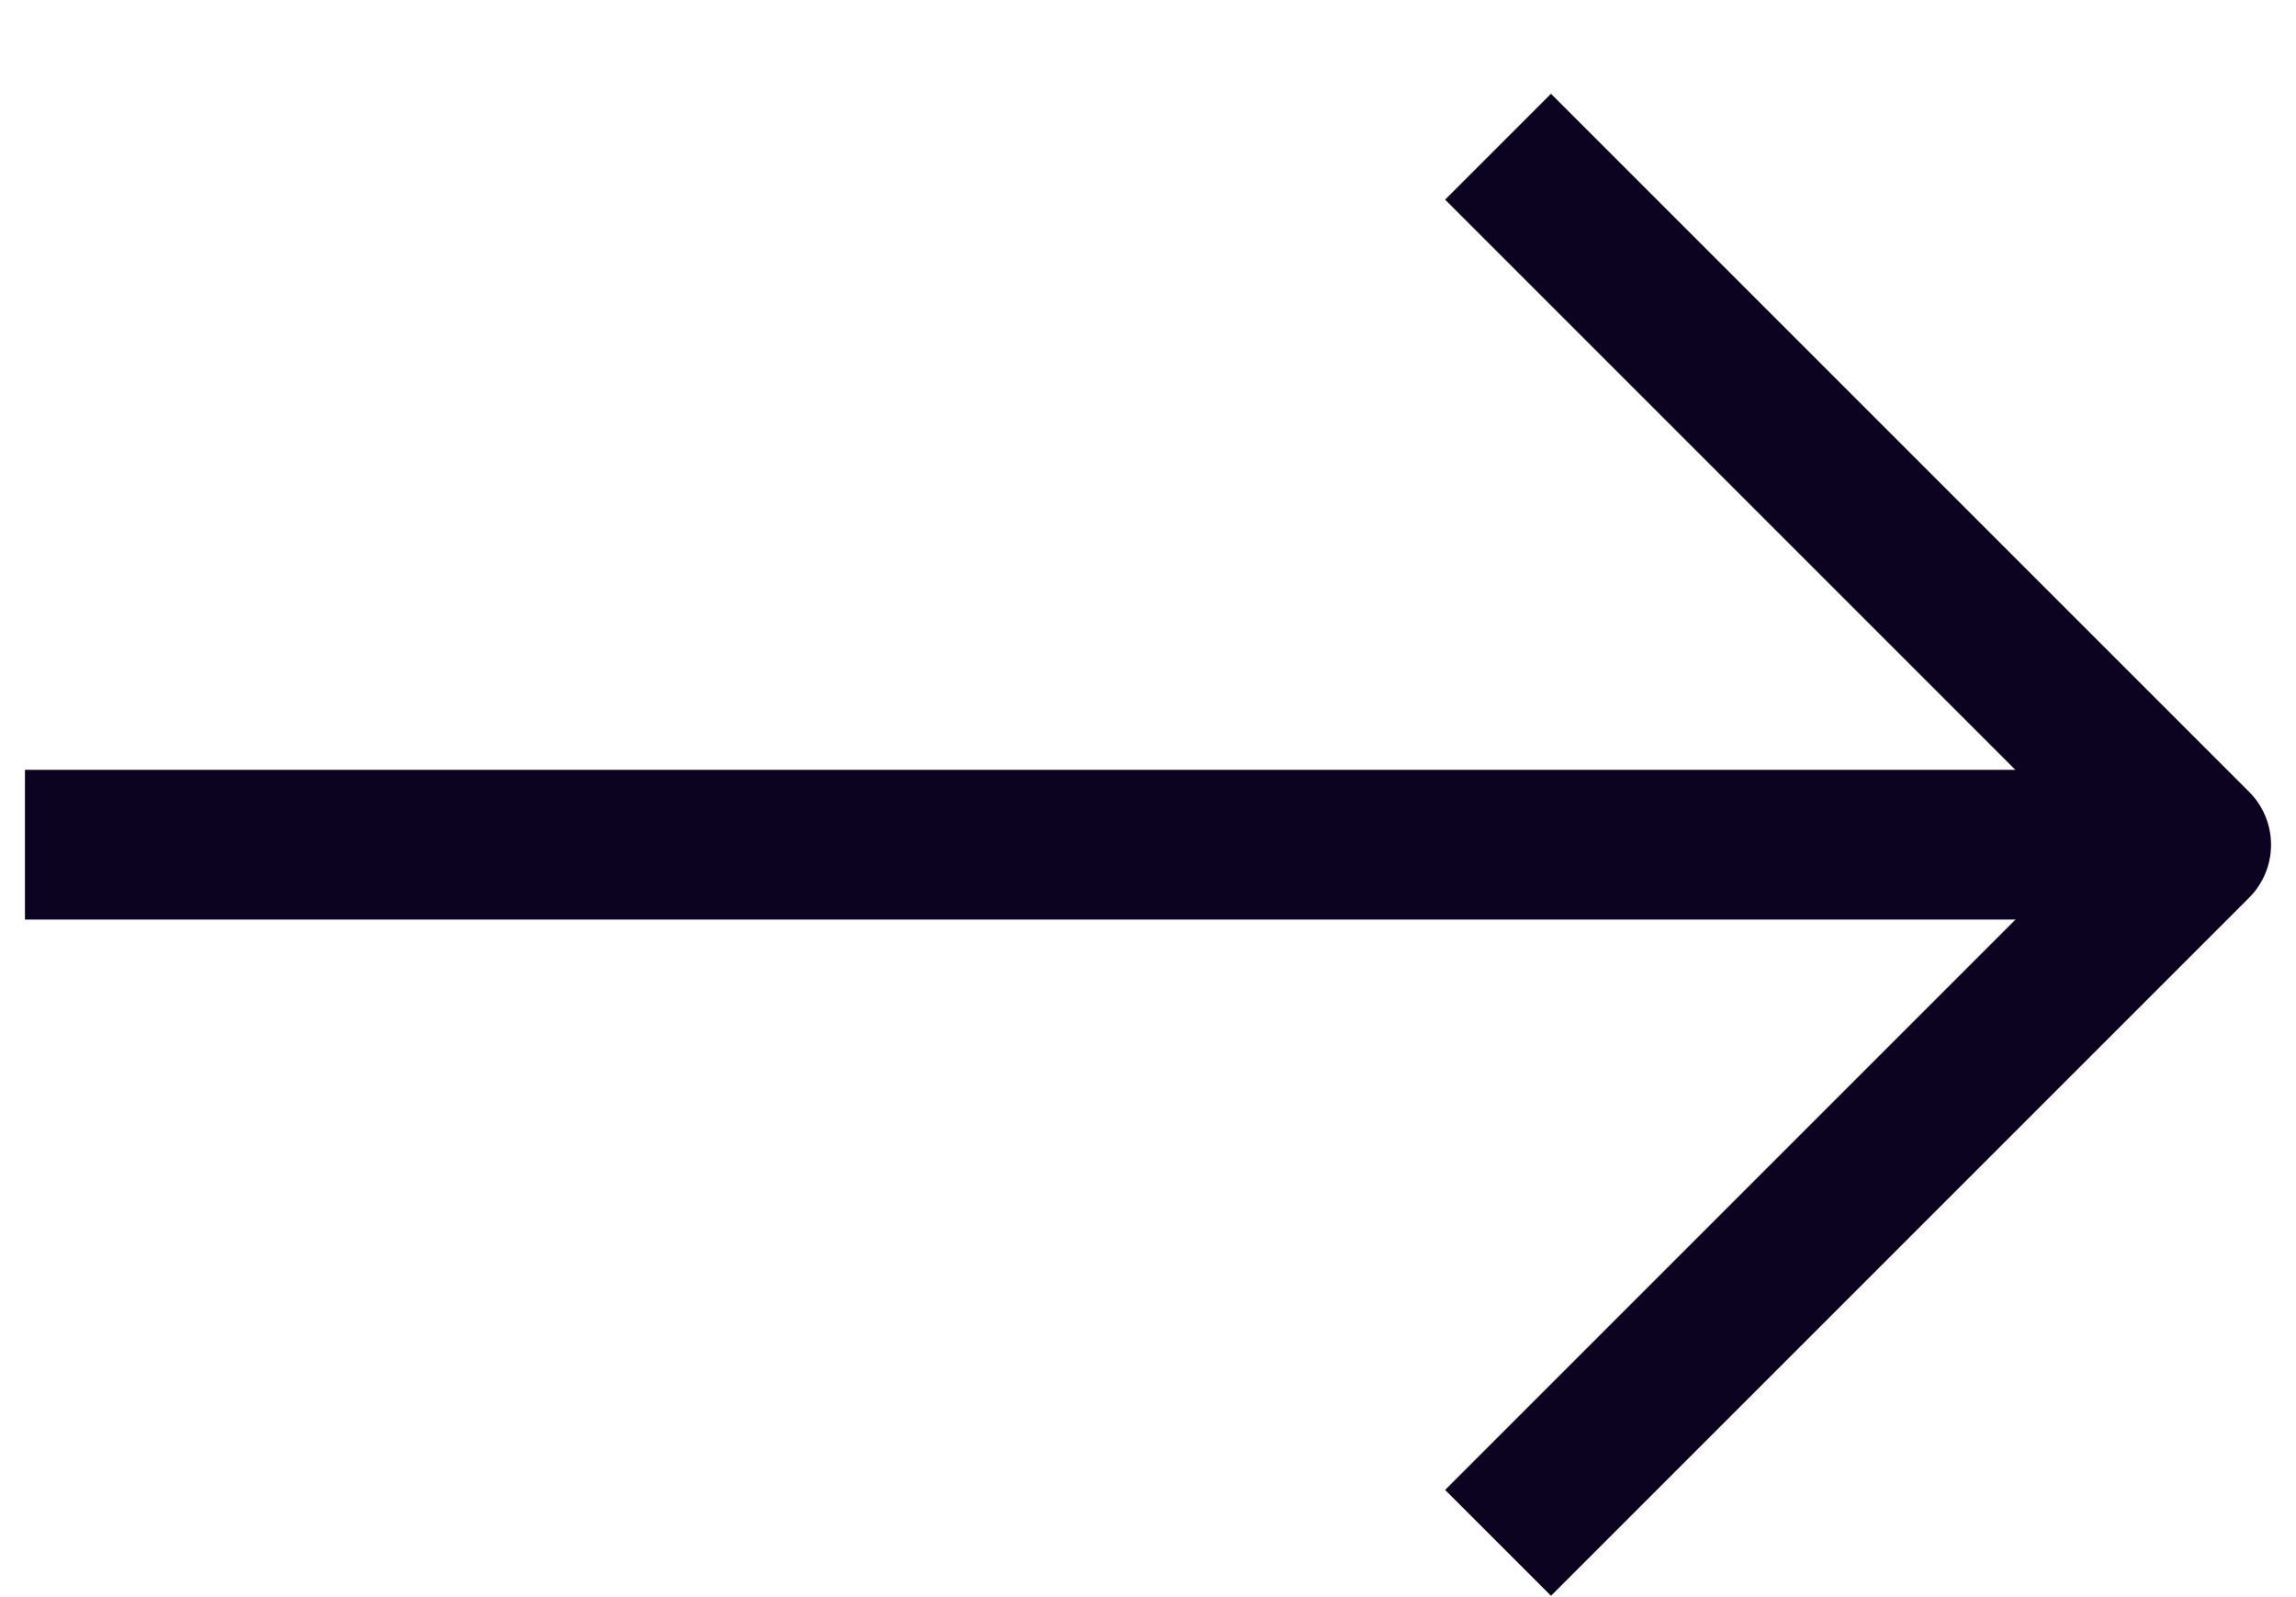
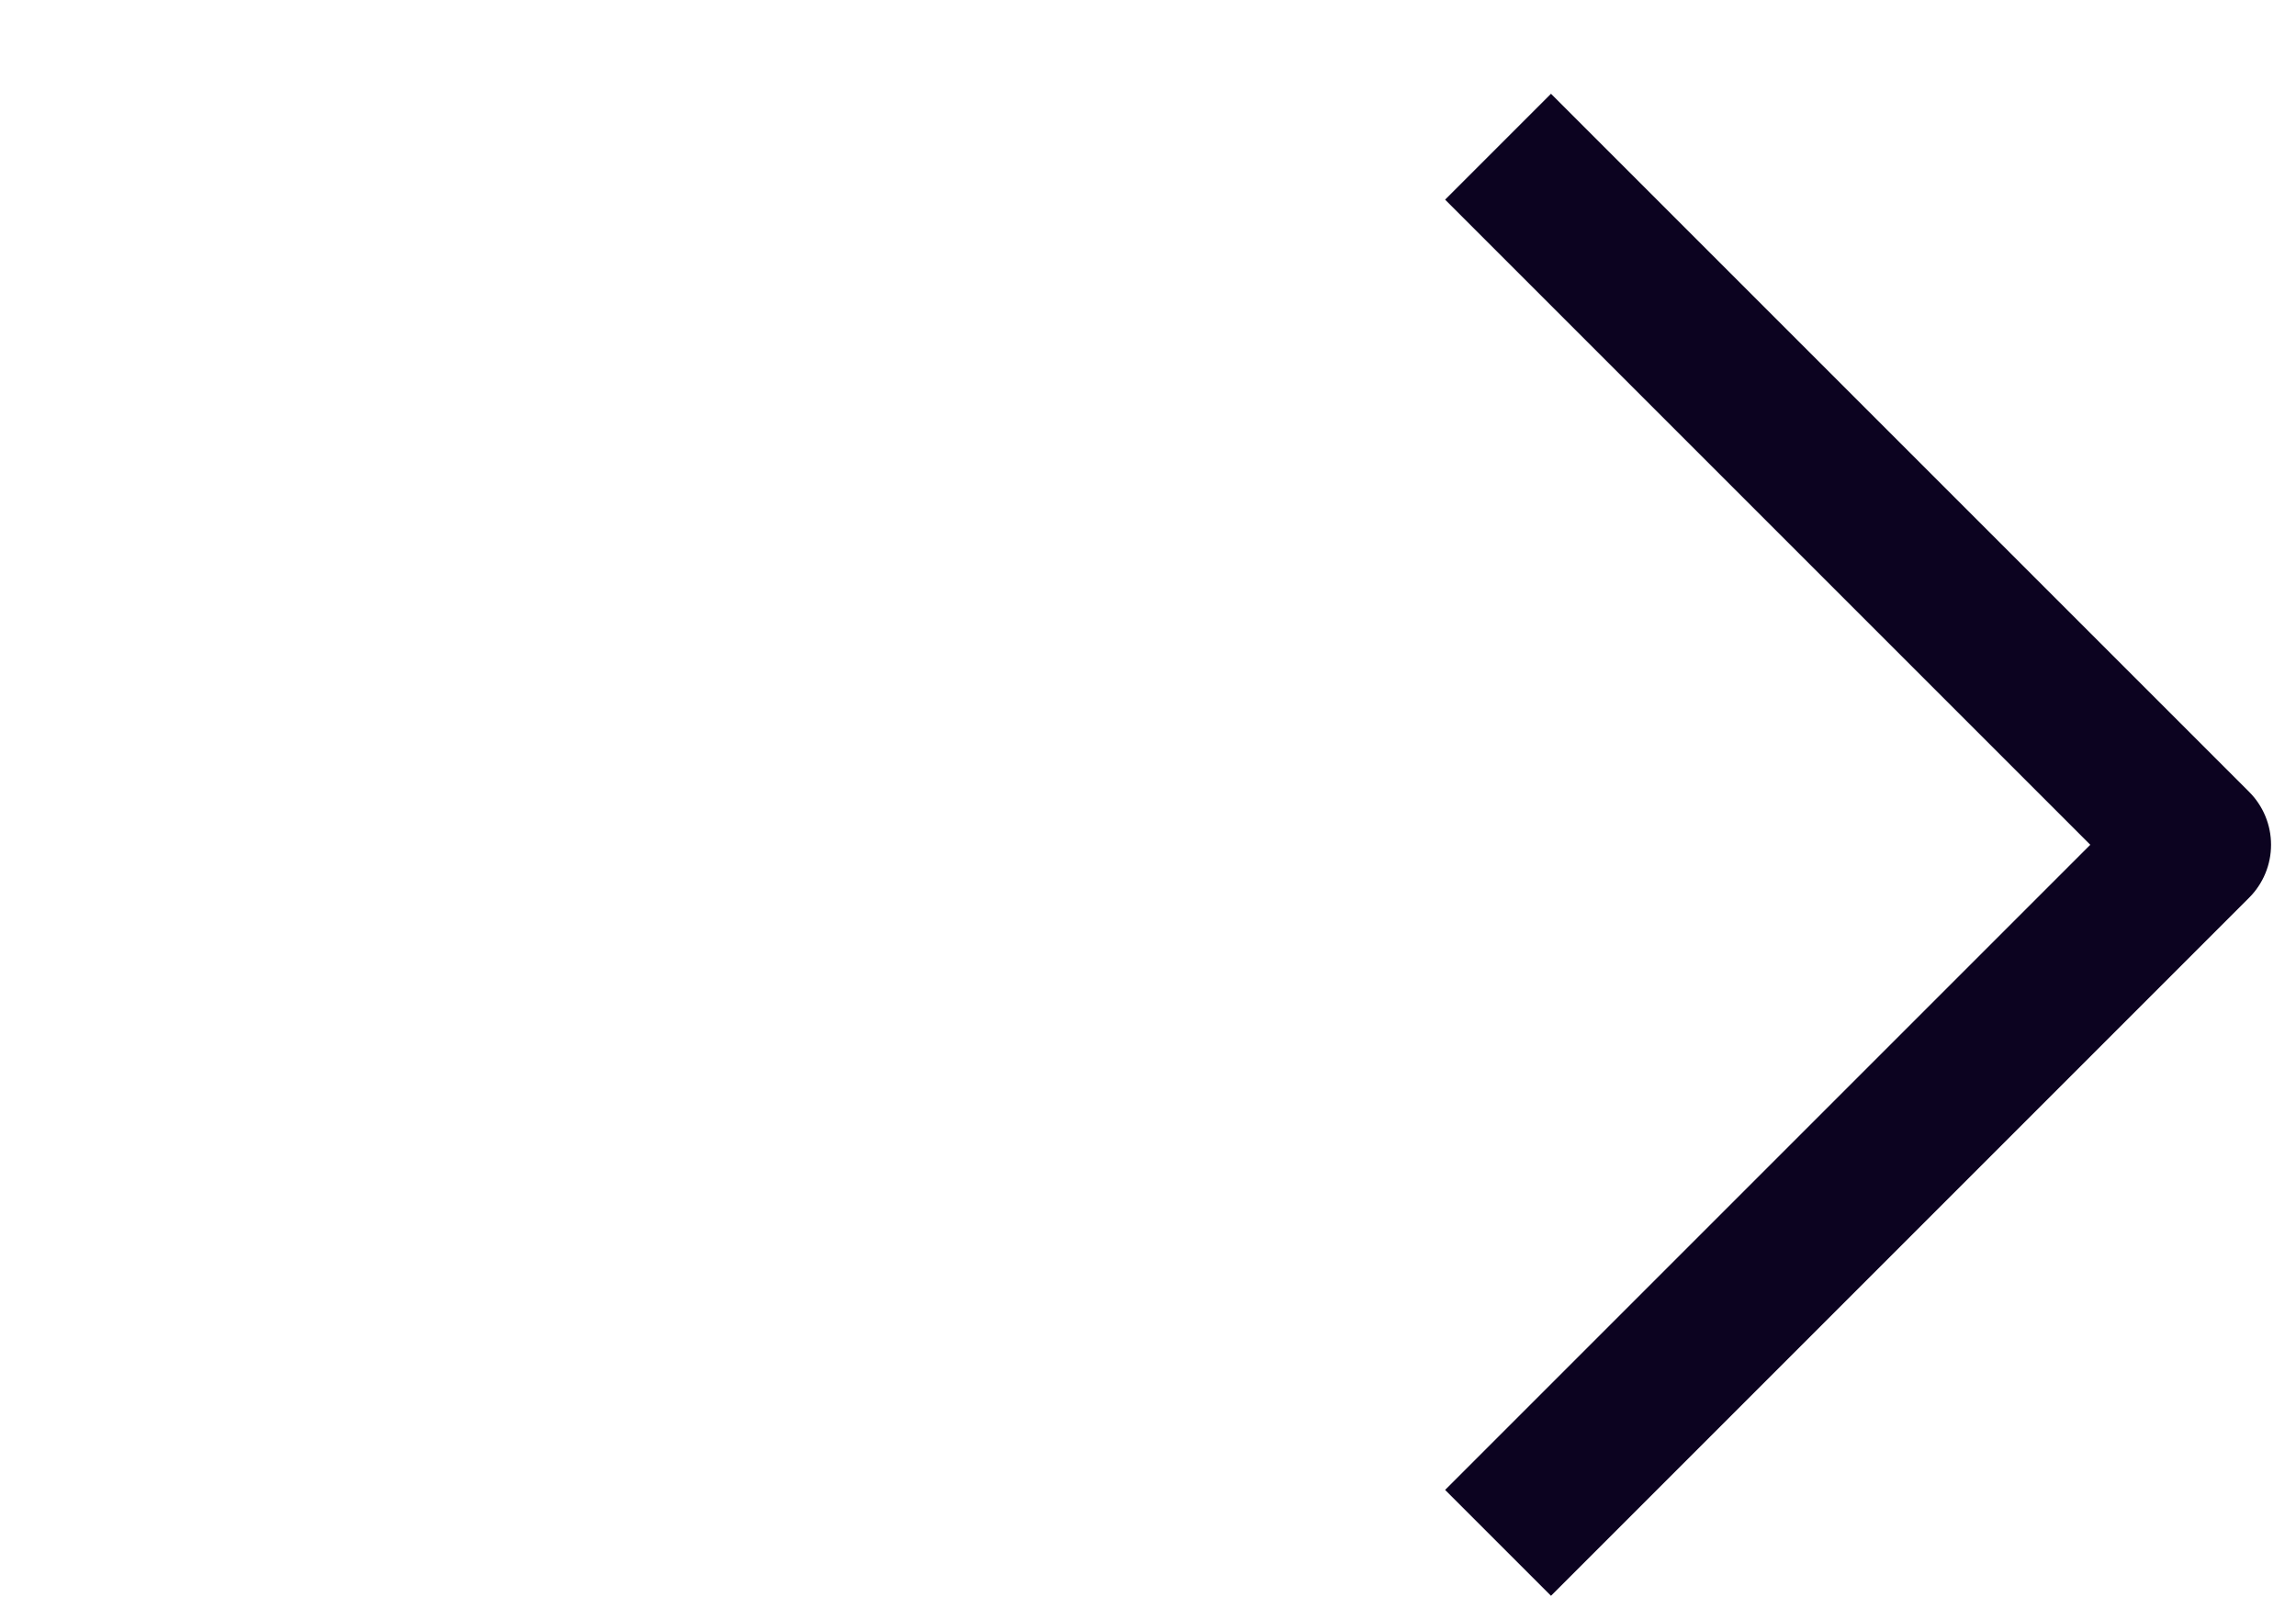
<svg xmlns="http://www.w3.org/2000/svg" width="23" height="16" viewBox="0 0 23 16" fill="none">
  <g id="arrow">
    <path id="Line" d="M15.537 2L22 8.463L15.537 14.926" stroke="#0C0320" stroke-width="1.5" stroke-linecap="square" stroke-linejoin="round" />
-     <path id="Line_2" d="M21 8.462L1 8.462" stroke="#0C0320" stroke-width="1.5" stroke-linecap="square" stroke-linejoin="round" />
  </g>
</svg>